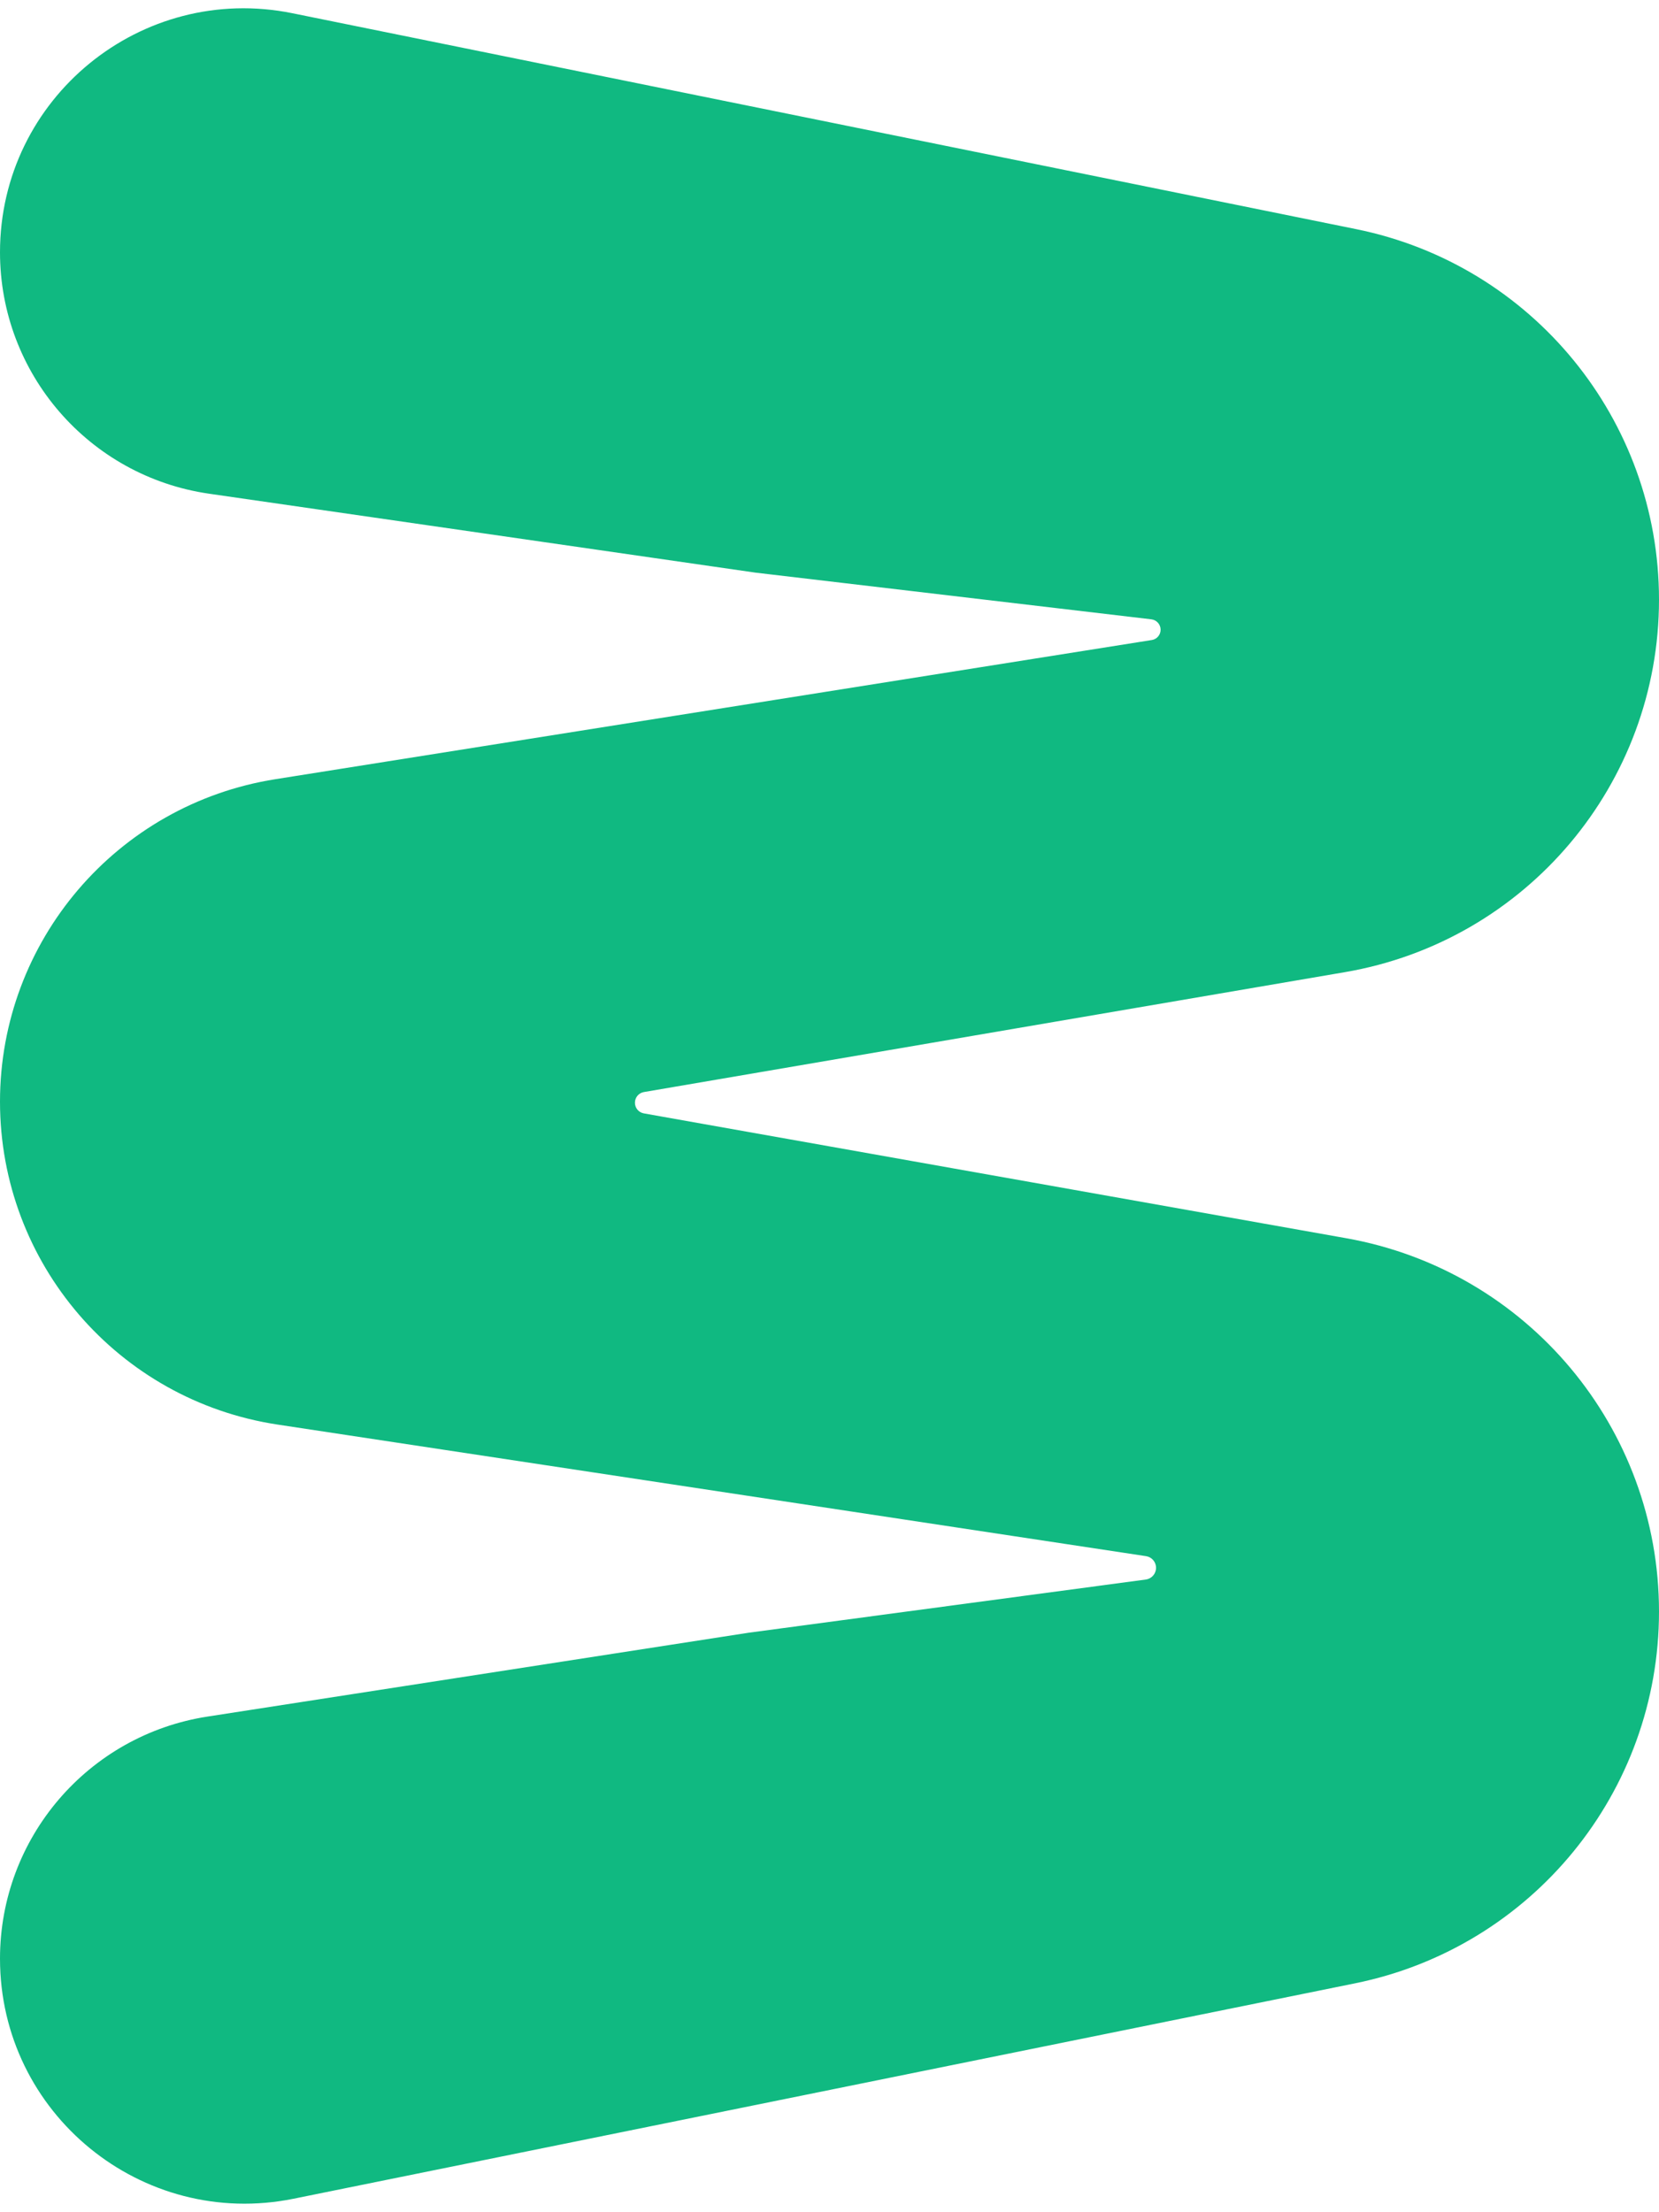
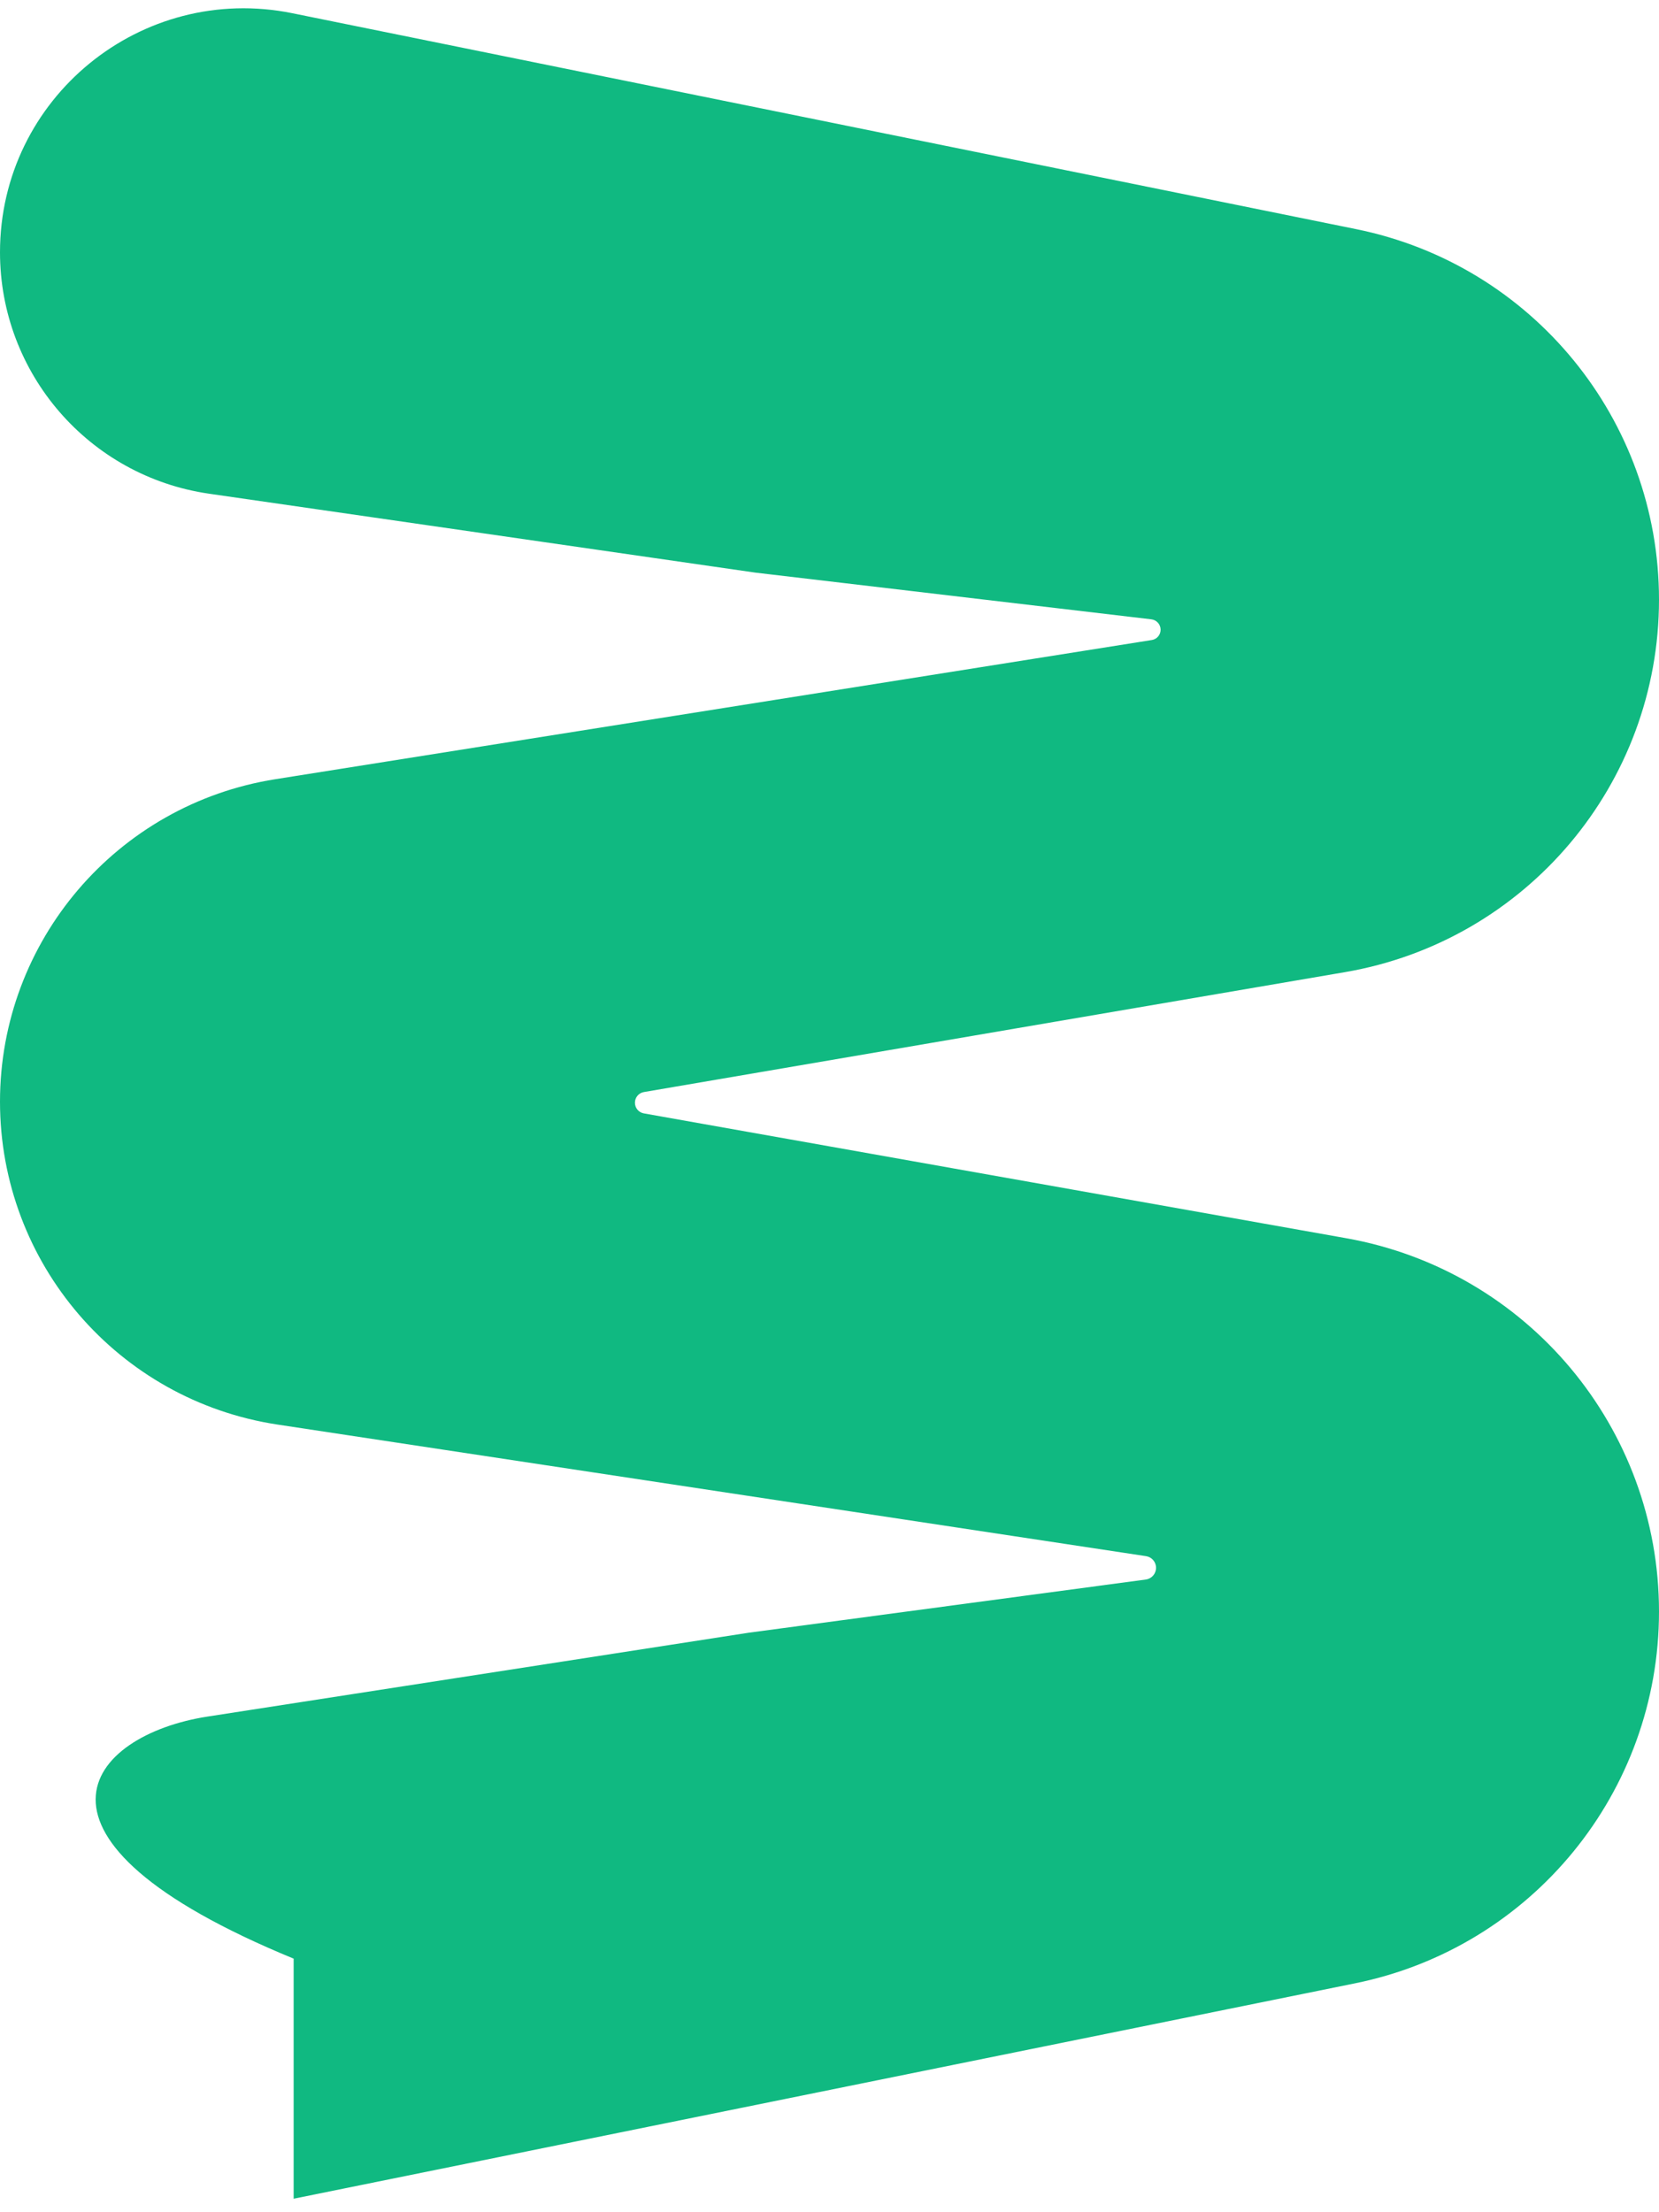
<svg xmlns="http://www.w3.org/2000/svg" width="36" height="48" viewBox="0 0 36 48" fill="none">
-   <path d="M36 34.968C36 38.882 33.243 42.254 29.407 43.033L6.372 47.707C3.079 48.375 -1.37324e-07 45.858 -2.84192e-07 42.498V42.498C-3.98762e-07 39.877 1.911 37.648 4.501 37.246L16.247 35.426L24.864 34.272C24.991 34.255 25.086 34.146 25.086 34.018V34.018C25.086 33.891 24.994 33.784 24.869 33.765L6.024 30.91C2.56 30.385 -9.43837e-07 27.407 -1.09697e-06 23.904V23.904C-1.24928e-06 20.42 2.533 17.453 5.975 16.907L24.994 13.887C25.104 13.87 25.185 13.775 25.185 13.663V13.663C25.185 13.549 25.099 13.452 24.985 13.438L16.395 12.425L4.535 10.712C1.932 10.335 -1.78761e-06 8.104 -1.90259e-06 5.474V5.474C-2.04883e-06 2.128 3.066 -0.378 6.345 0.287L29.429 4.972C33.252 5.747 36 9.109 36 13.01V13.01C36 17.006 33.12 20.421 29.181 21.094L13.973 23.695C13.86 23.714 13.778 23.812 13.778 23.927V23.927C13.778 24.041 13.859 24.138 13.972 24.158L29.21 26.866C33.138 27.564 36 30.978 36 34.968V34.968Z" fill="#10B981" />
+   <path d="M36 34.968C36 38.882 33.243 42.254 29.407 43.033L6.372 47.707V42.498C-3.98762e-07 39.877 1.911 37.648 4.501 37.246L16.247 35.426L24.864 34.272C24.991 34.255 25.086 34.146 25.086 34.018V34.018C25.086 33.891 24.994 33.784 24.869 33.765L6.024 30.91C2.56 30.385 -9.43837e-07 27.407 -1.09697e-06 23.904V23.904C-1.24928e-06 20.42 2.533 17.453 5.975 16.907L24.994 13.887C25.104 13.87 25.185 13.775 25.185 13.663V13.663C25.185 13.549 25.099 13.452 24.985 13.438L16.395 12.425L4.535 10.712C1.932 10.335 -1.78761e-06 8.104 -1.90259e-06 5.474V5.474C-2.04883e-06 2.128 3.066 -0.378 6.345 0.287L29.429 4.972C33.252 5.747 36 9.109 36 13.01V13.01C36 17.006 33.12 20.421 29.181 21.094L13.973 23.695C13.86 23.714 13.778 23.812 13.778 23.927V23.927C13.778 24.041 13.859 24.138 13.972 24.158L29.21 26.866C33.138 27.564 36 30.978 36 34.968V34.968Z" fill="#10B981" />
</svg>